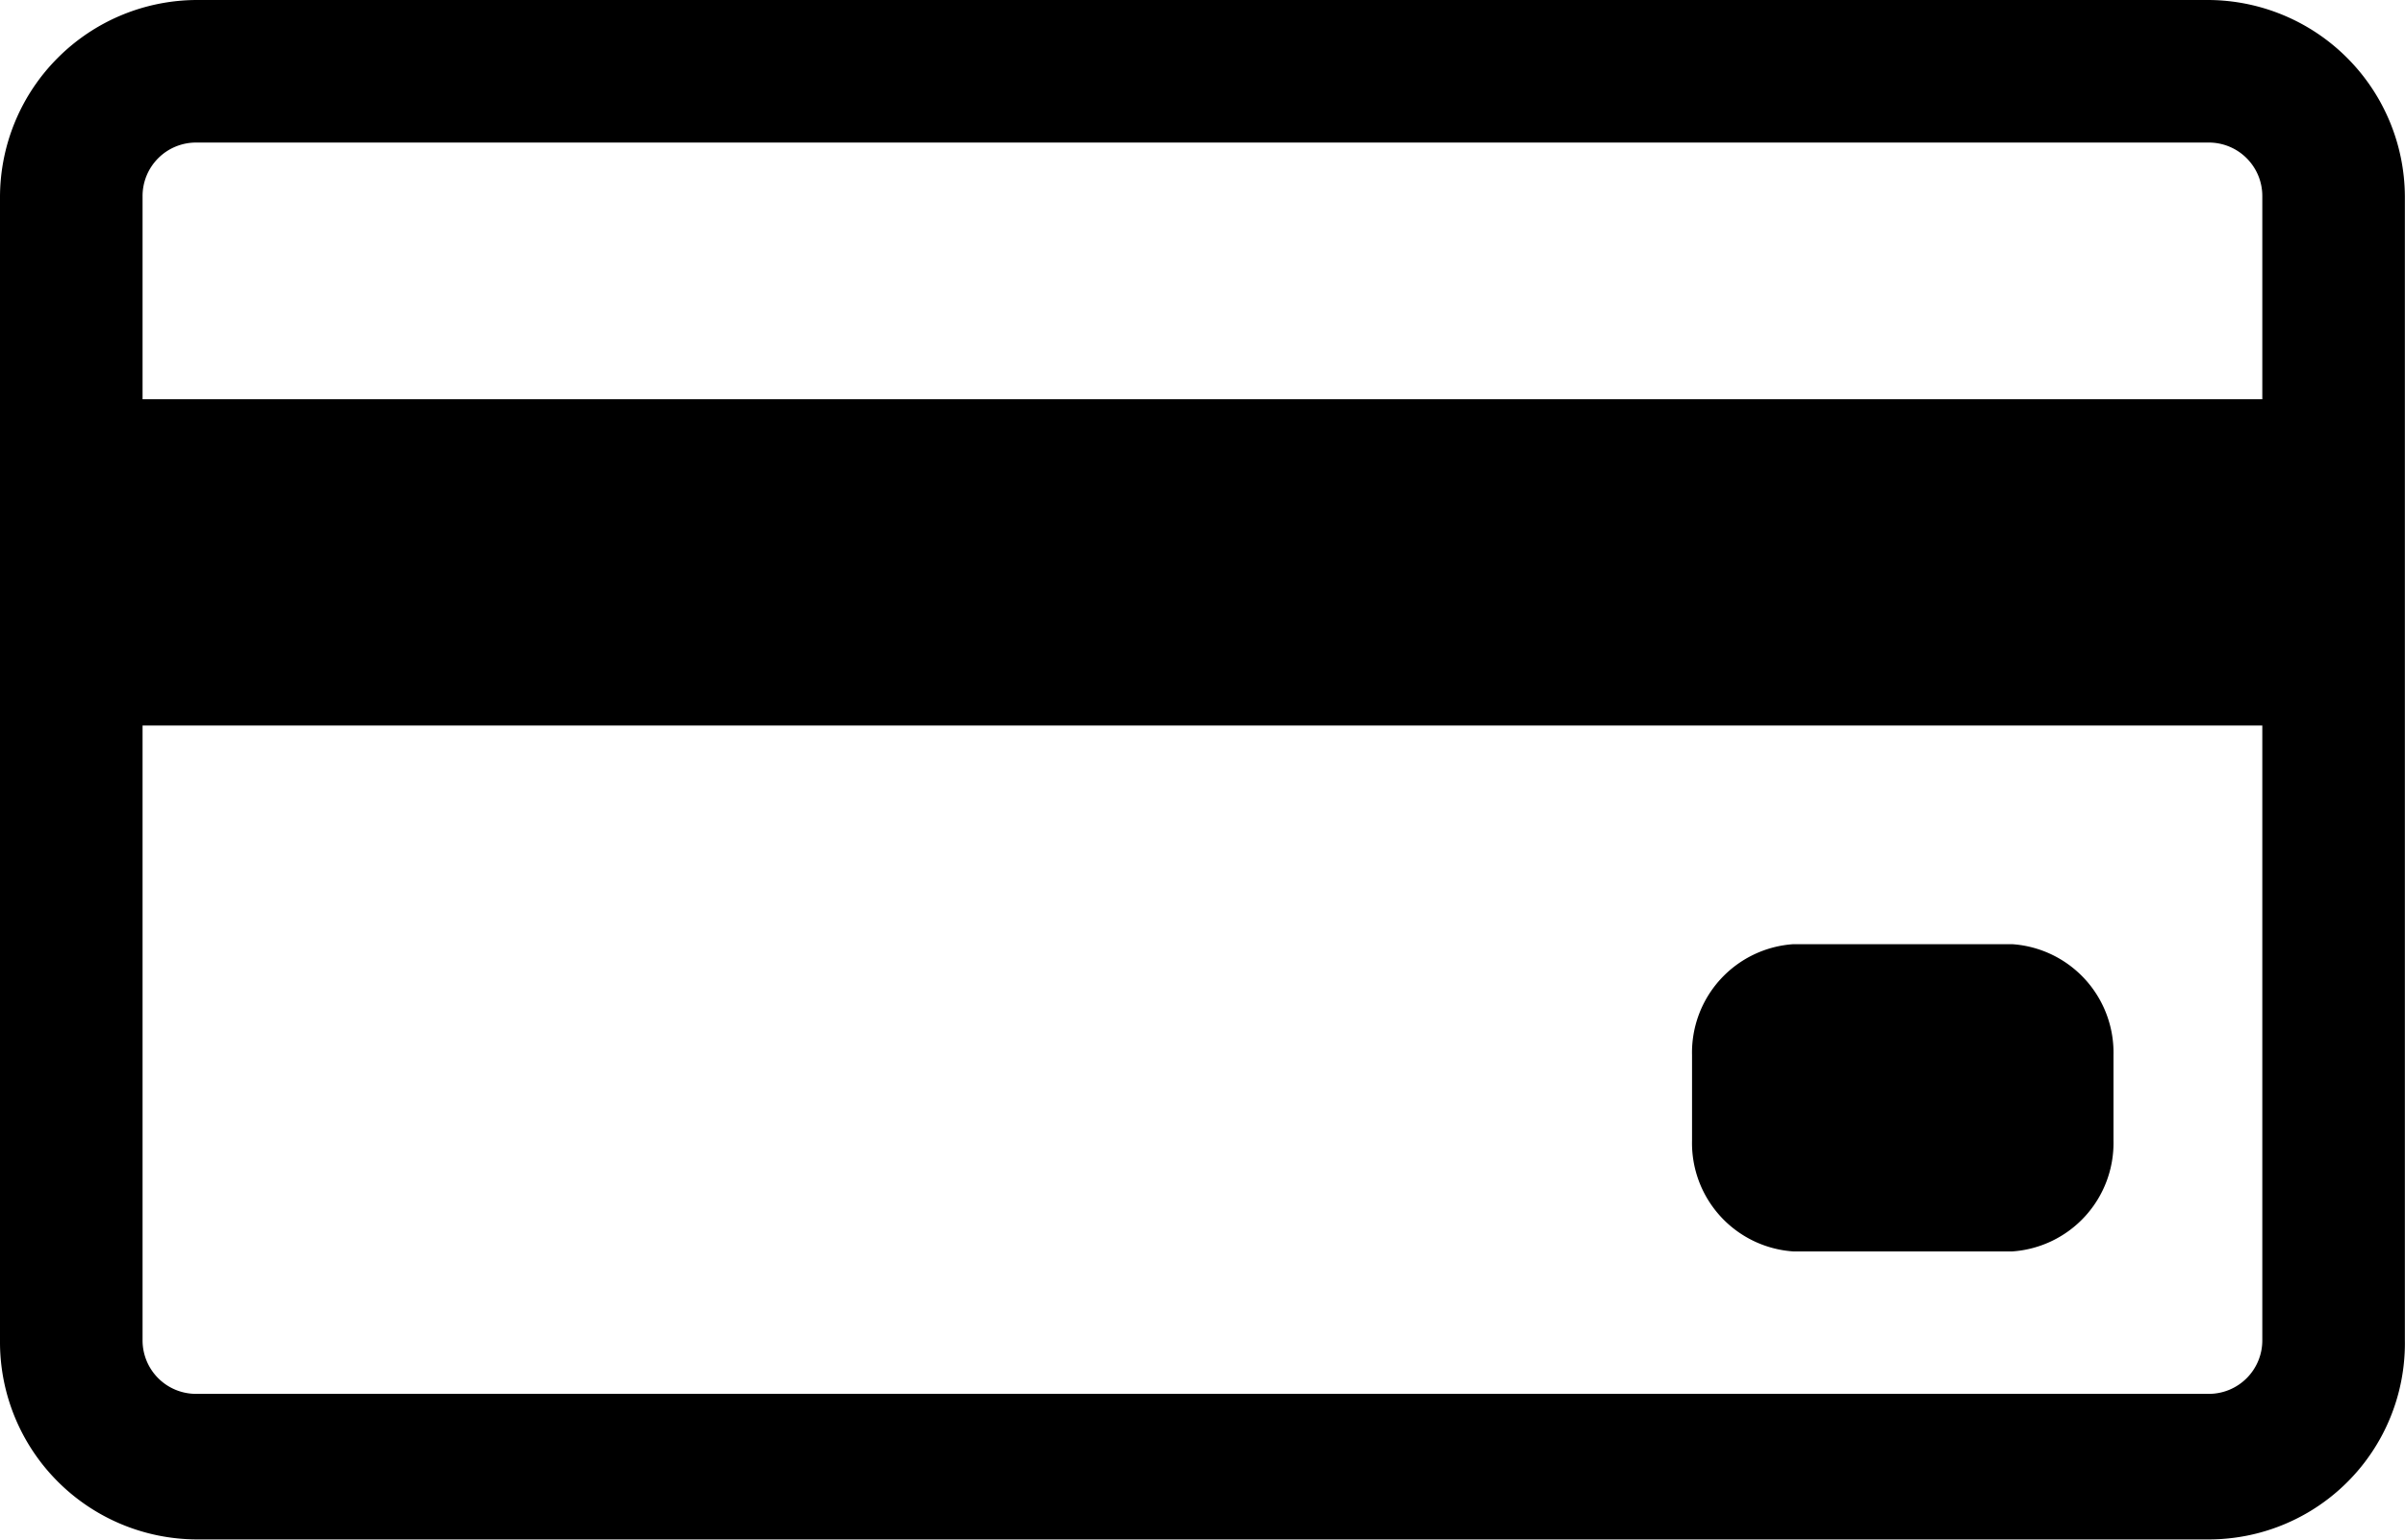
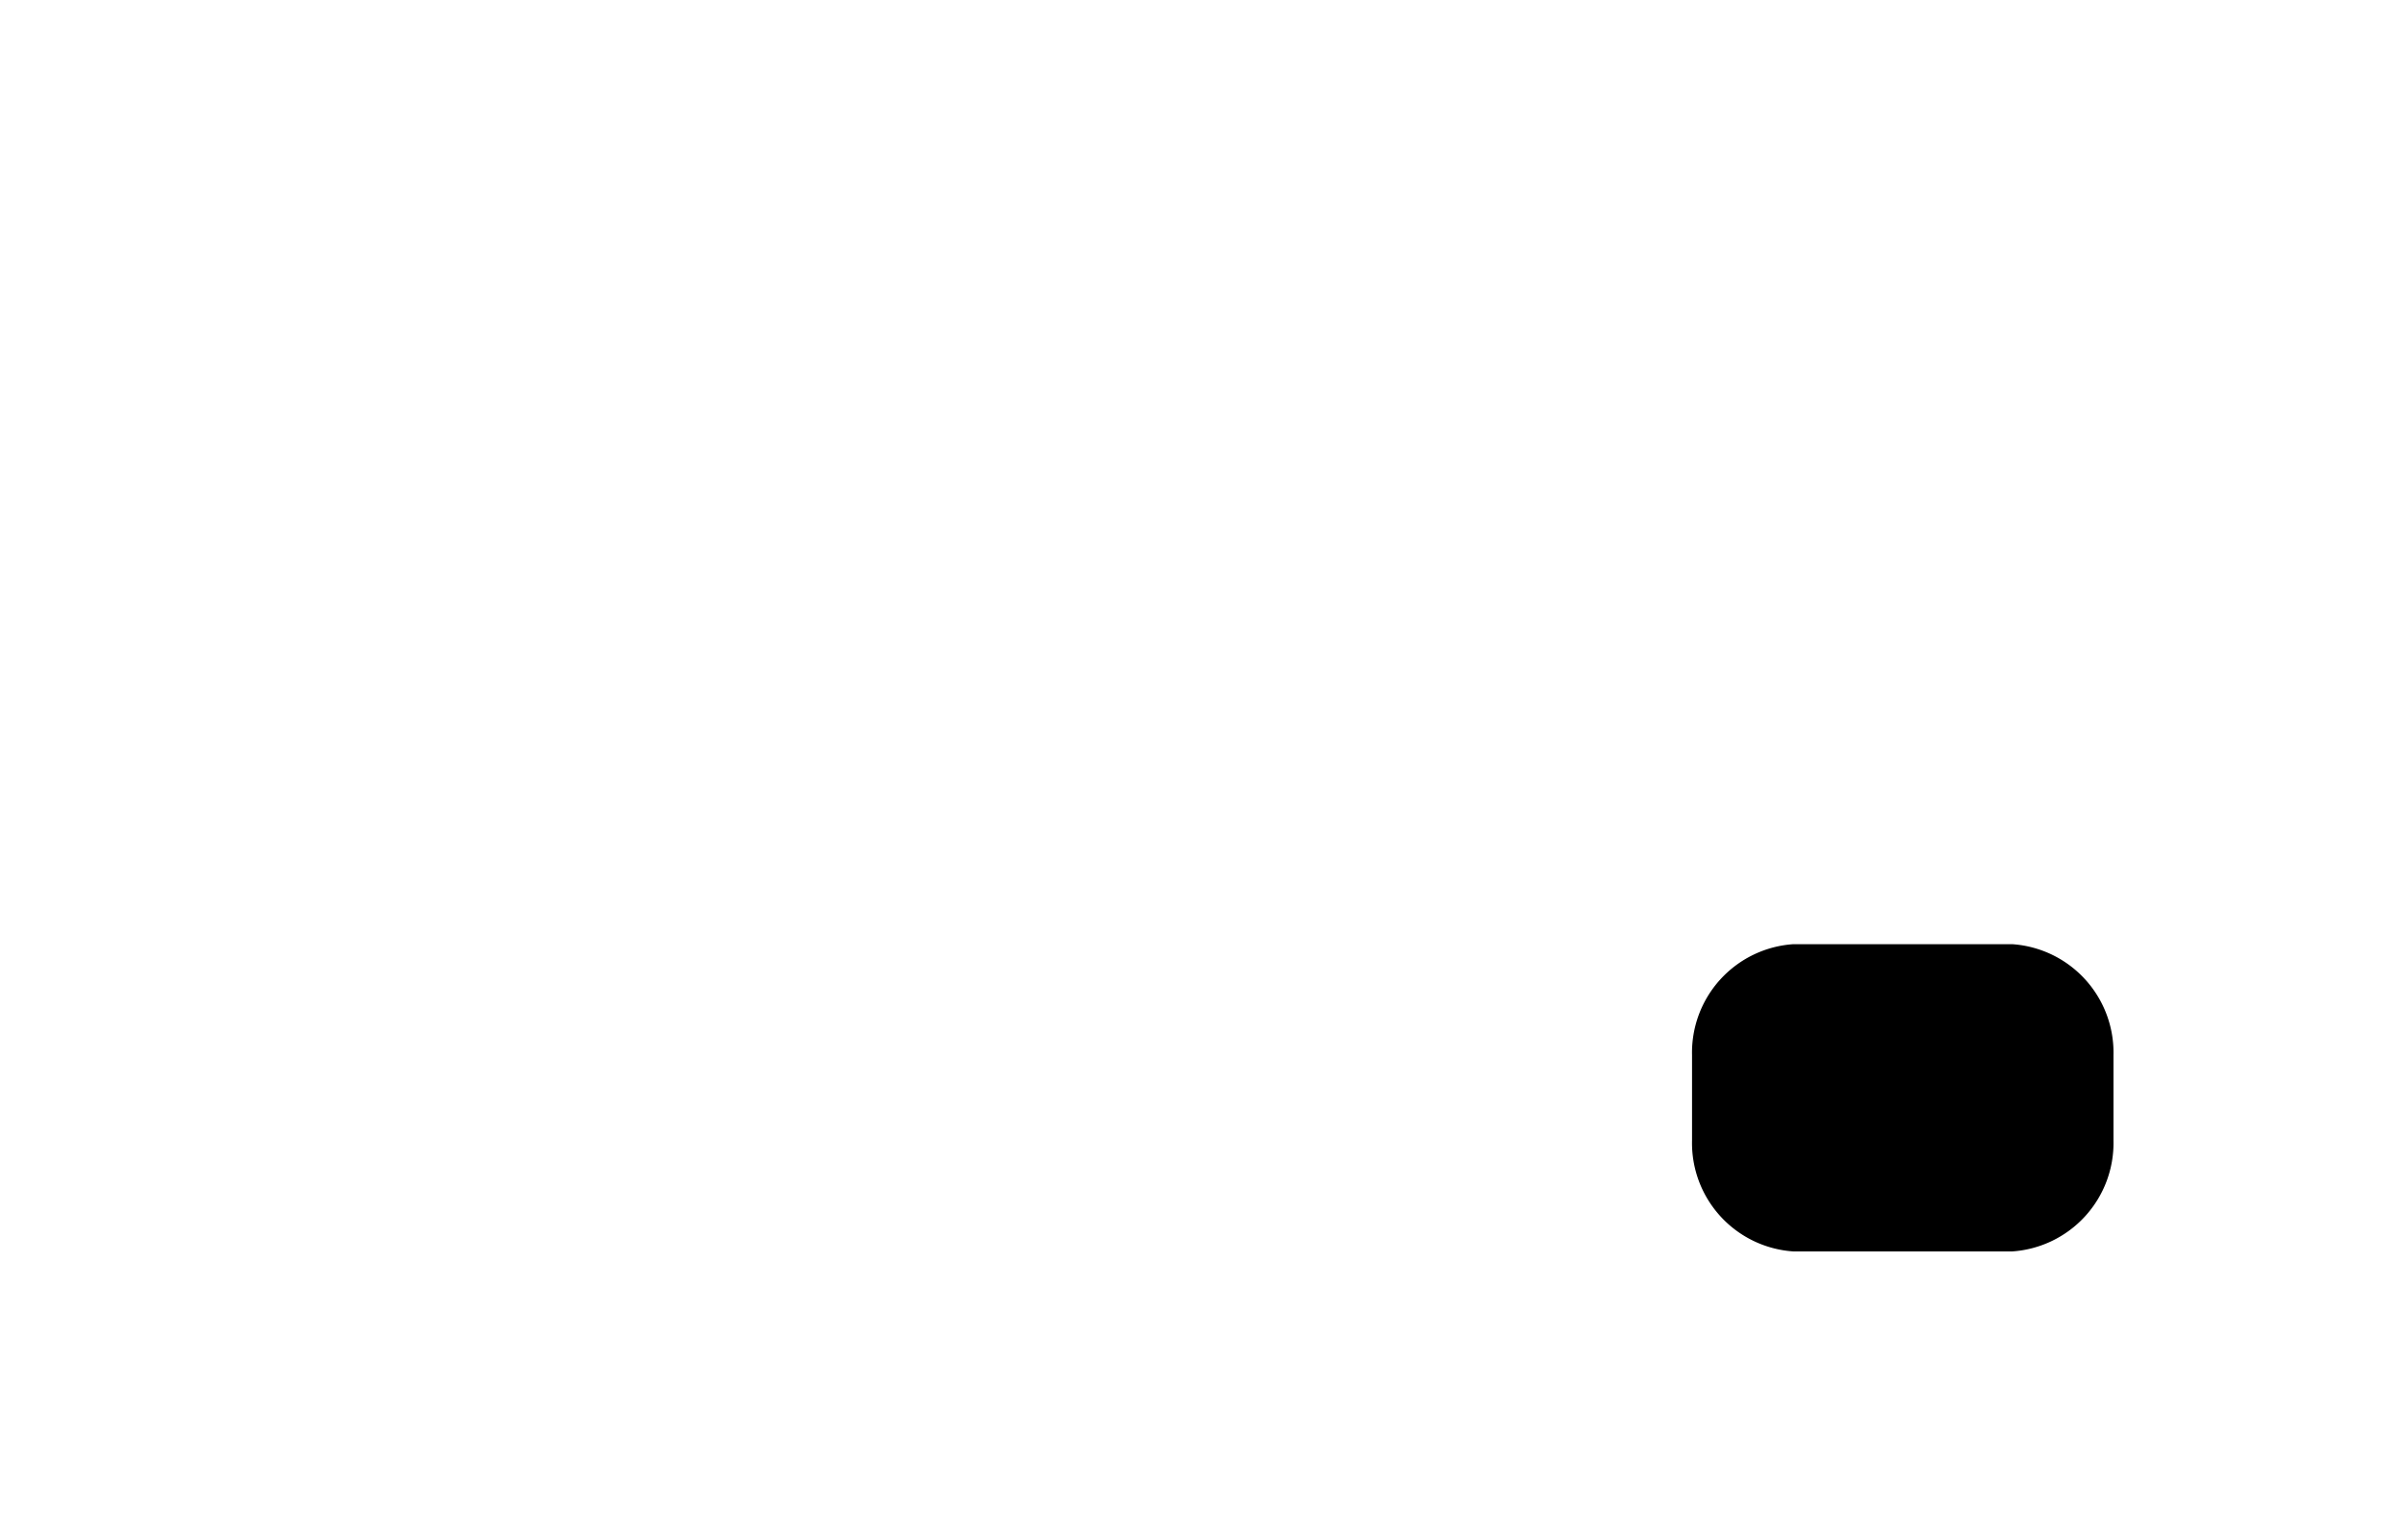
<svg xmlns="http://www.w3.org/2000/svg" width="19.214" height="12.303" viewBox="0 0 19.214 12.303">
  <g id="credit-cards_m" transform="translate(-30.7 -39.4)">
-     <path id="Path_923" data-name="Path 923" d="M50.95,51.7a1.043,1.043,0,0,1-1.038,1.038H33.838A1.043,1.043,0,0,1,32.8,51.7V42.538A1.043,1.043,0,0,1,33.838,41.5H49.912a1.043,1.043,0,0,1,1.038,1.038V51.7Z" transform="translate(-1.568 -1.568)" fill="none" />
-     <path id="Path_924" data-name="Path 924" d="M48.344,51.7H32.269A1.577,1.577,0,0,1,30.7,50.133V40.969A1.577,1.577,0,0,1,32.269,39.4H48.344a1.577,1.577,0,0,1,1.569,1.569v9.138A1.567,1.567,0,0,1,48.344,51.7ZM32.269,40.539a.427.427,0,0,0-.43.43v9.138a.427.427,0,0,0,.43.43H48.344a.427.427,0,0,0,.43-.43V40.969a.427.427,0,0,0-.43-.43Z" />
    <path id="Path_925" data-name="Path 925" d="M87.467,70.769a.868.868,0,0,1-.81.886H84.91a.868.868,0,0,1-.81-.886v-.683a.868.868,0,0,1,.81-.886h1.747a.868.868,0,0,1,.81.886Z" transform="translate(-39.882 -22.256)" />
-     <rect id="Rectangle_442" data-name="Rectangle 442" width="18.1" height="2.607" transform="translate(31.257 42.59)" />
  </g>
</svg>